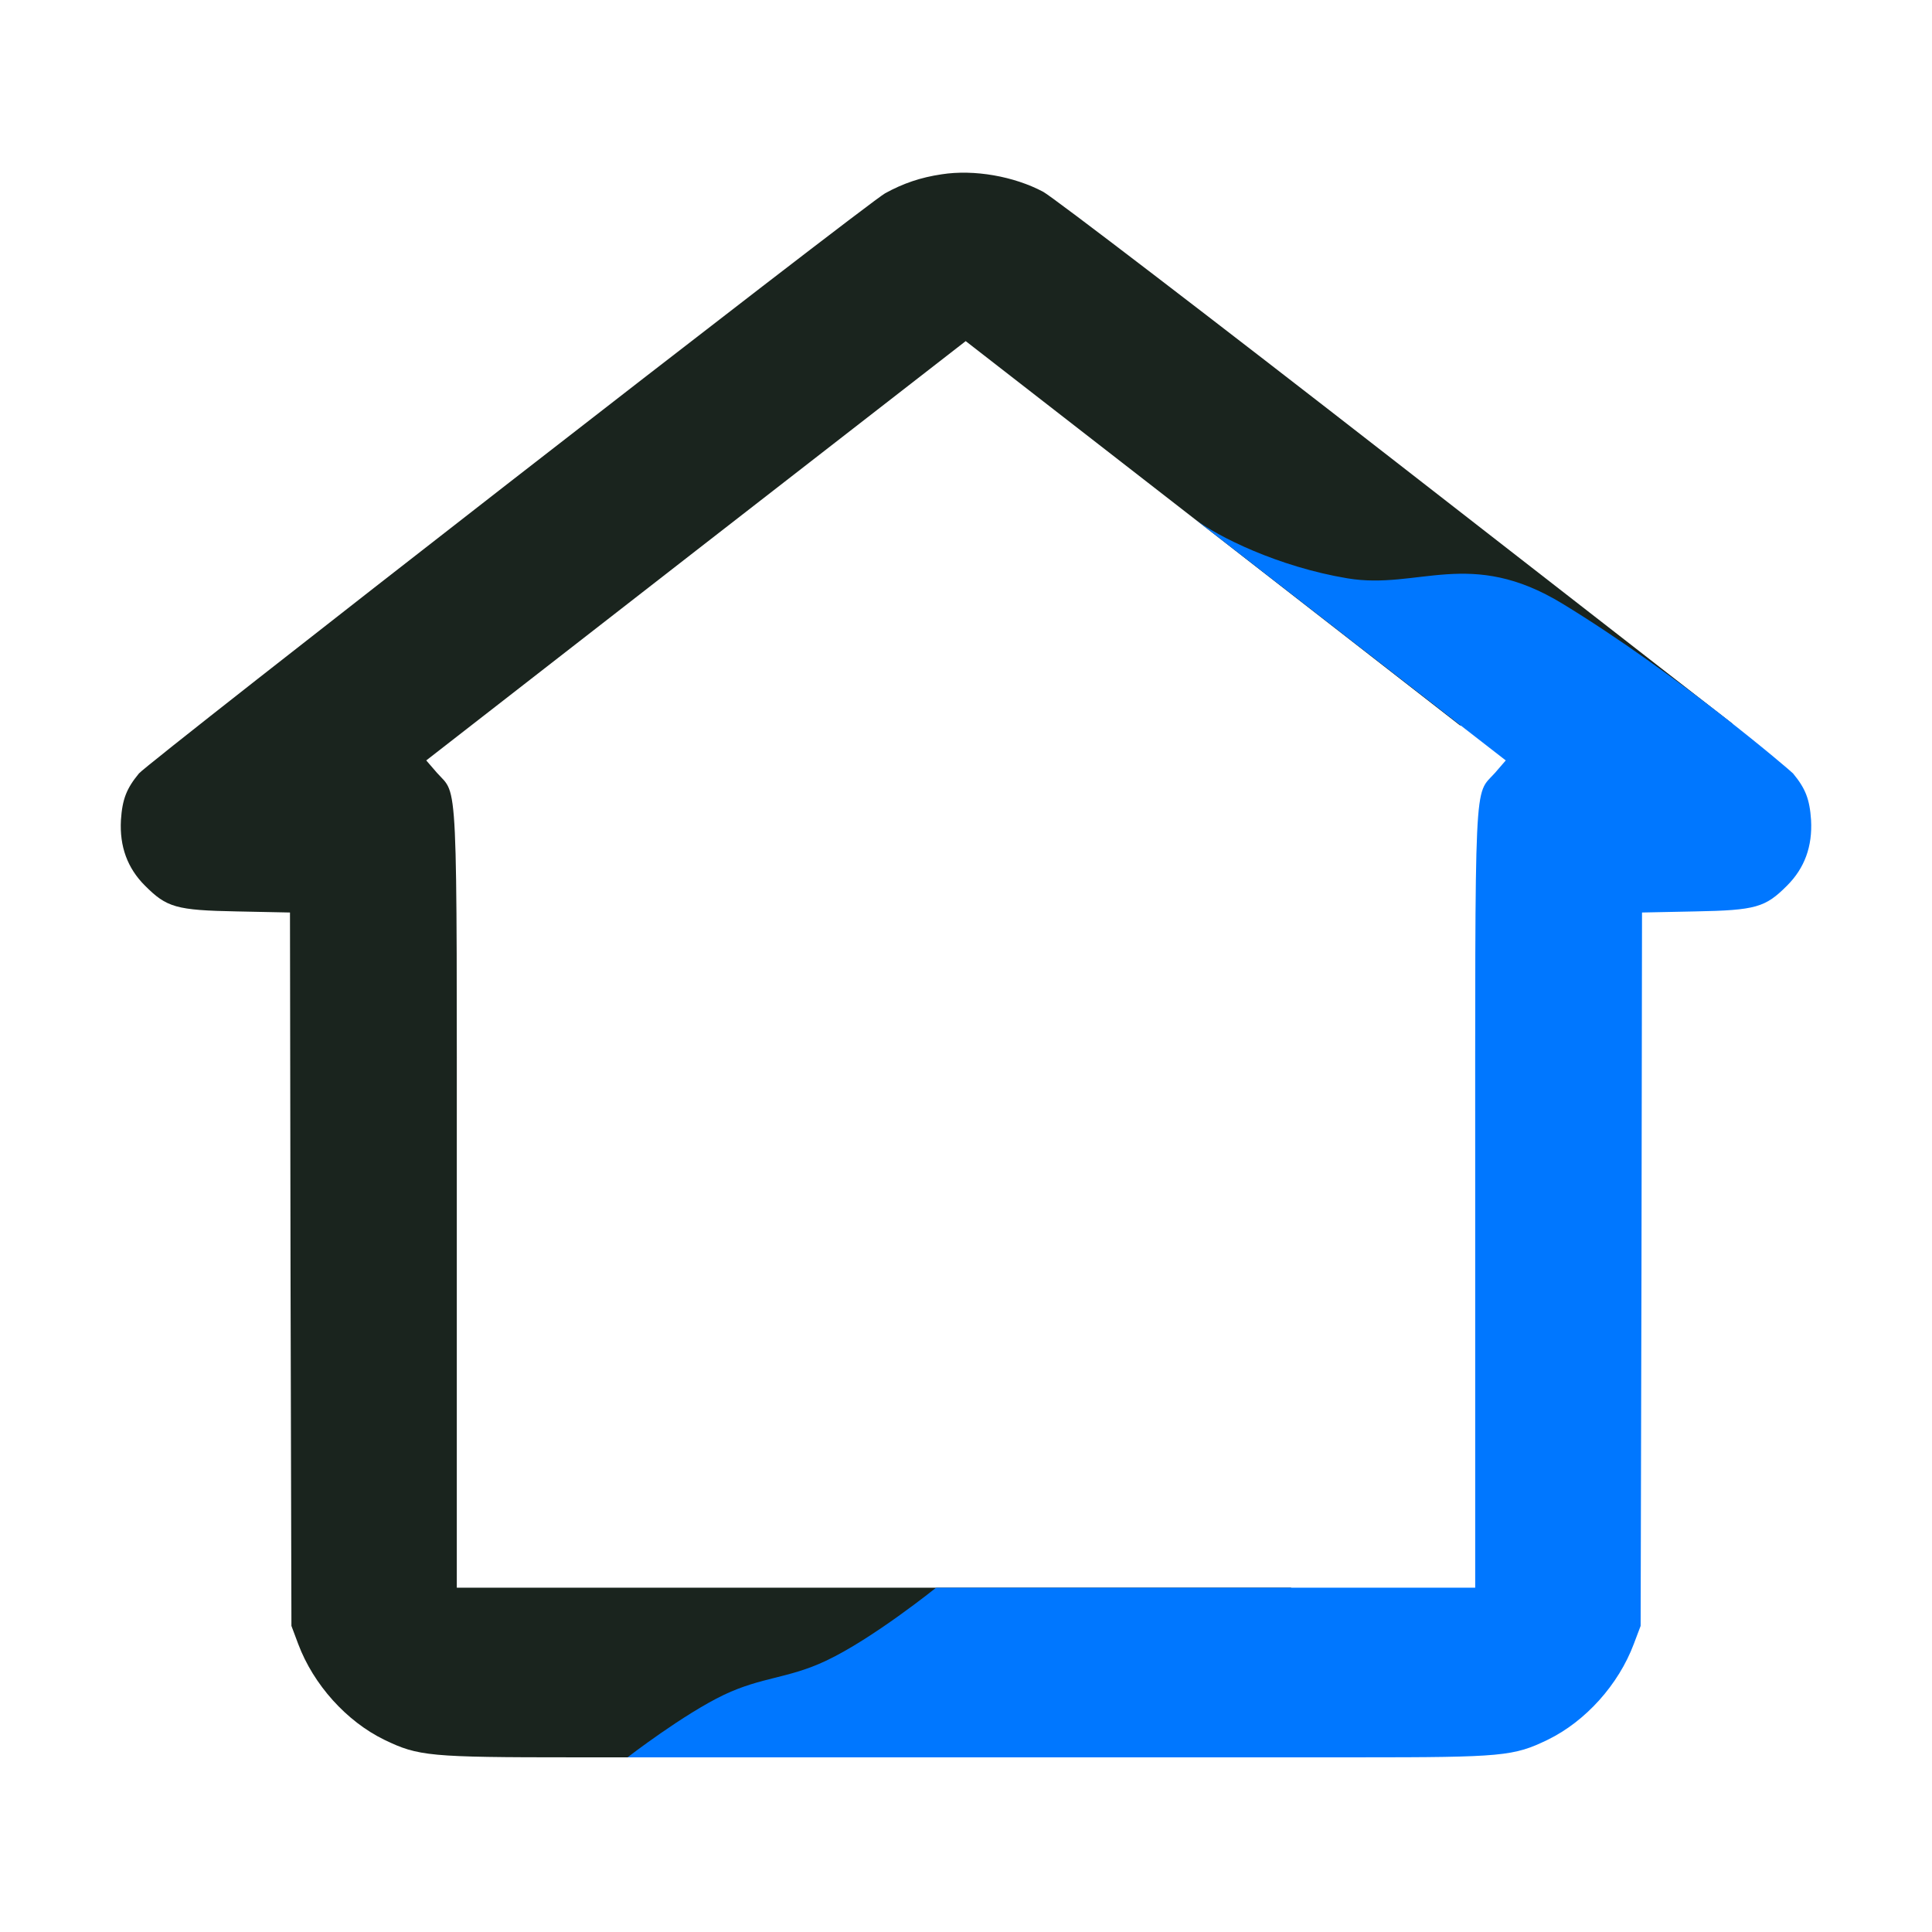
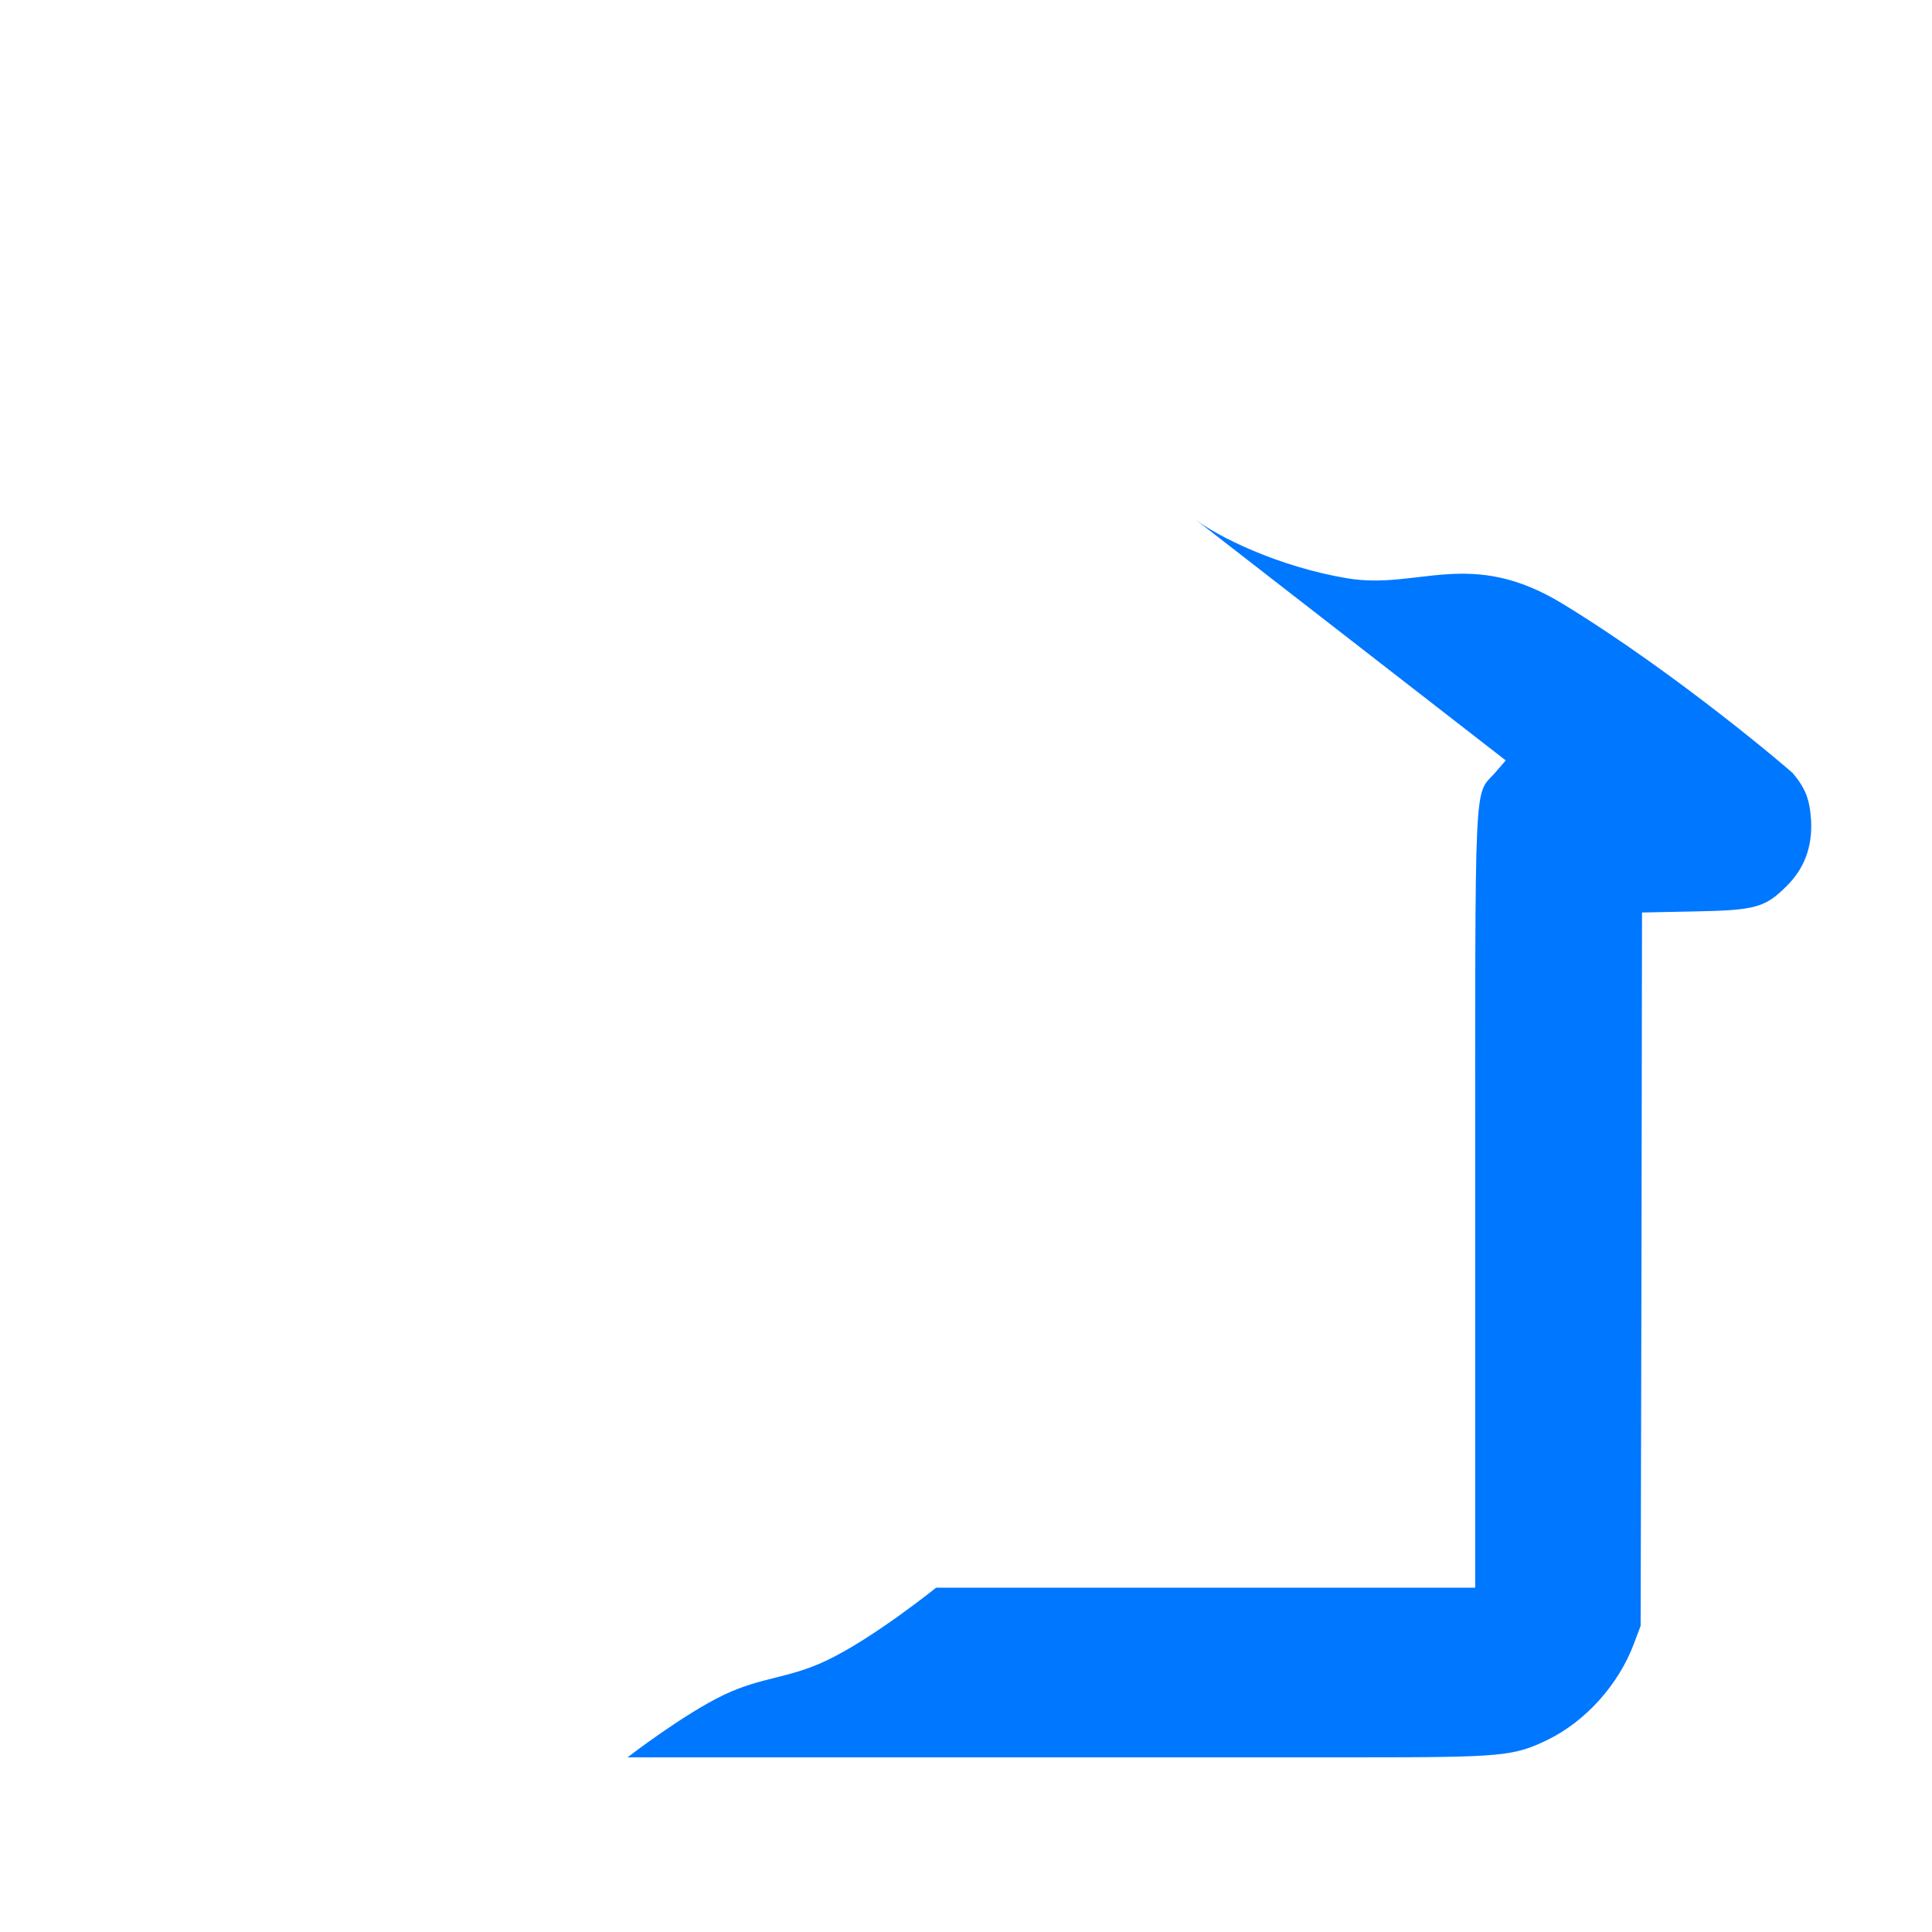
<svg xmlns="http://www.w3.org/2000/svg" width="32" height="32" viewBox="0 0 32 32" fill="none">
-   <path d="M15.597 2.887C15.246 2.939 14.96 3.037 14.661 3.201C14.356 3.369 2.471 12.614 2.302 12.81C2.096 13.059 2.026 13.236 2.003 13.583C1.979 14.019 2.11 14.379 2.401 14.669C2.761 15.03 2.916 15.077 3.923 15.096L4.803 15.114L4.812 21.024L4.827 26.93L4.939 27.229C5.192 27.904 5.74 28.512 6.367 28.817C6.929 29.088 7.107 29.107 9.505 29.107H19.245L21.388 26.297H9.627H7.566V19.868C7.566 12.698 7.589 13.194 7.238 12.801L7.06 12.595L11.528 9.12L15.995 5.65L20.088 8.83L24.181 12.014L26.439 12.005L28.701 11.991L23.132 7.659C20.07 5.275 17.438 3.262 17.279 3.177C16.796 2.92 16.136 2.803 15.597 2.887Z" fill="#1A241E" />
  <path d="M29.997 13.583C29.974 13.236 29.904 13.059 29.698 12.81C29.665 12.772 27.787 11.162 25.883 10.001C24.347 9.063 23.495 9.775 22.318 9.579C21.167 9.387 20.163 8.884 19.797 8.602L24.94 12.595L24.762 12.801C24.41 13.194 24.434 12.698 24.434 19.868V26.297H22.373H15.505C15.505 26.297 14.453 27.145 13.678 27.509C13.05 27.805 12.619 27.773 11.992 28.071C11.321 28.391 10.394 29.107 10.394 29.107H22.495C24.893 29.107 25.071 29.088 25.633 28.817C26.26 28.512 26.808 27.904 27.061 27.229L27.174 26.93L27.188 21.024L27.197 15.114L28.077 15.096C29.084 15.077 29.239 15.03 29.599 14.669C29.89 14.379 30.021 14.019 29.997 13.583Z" fill="#0077FF" />
</svg>